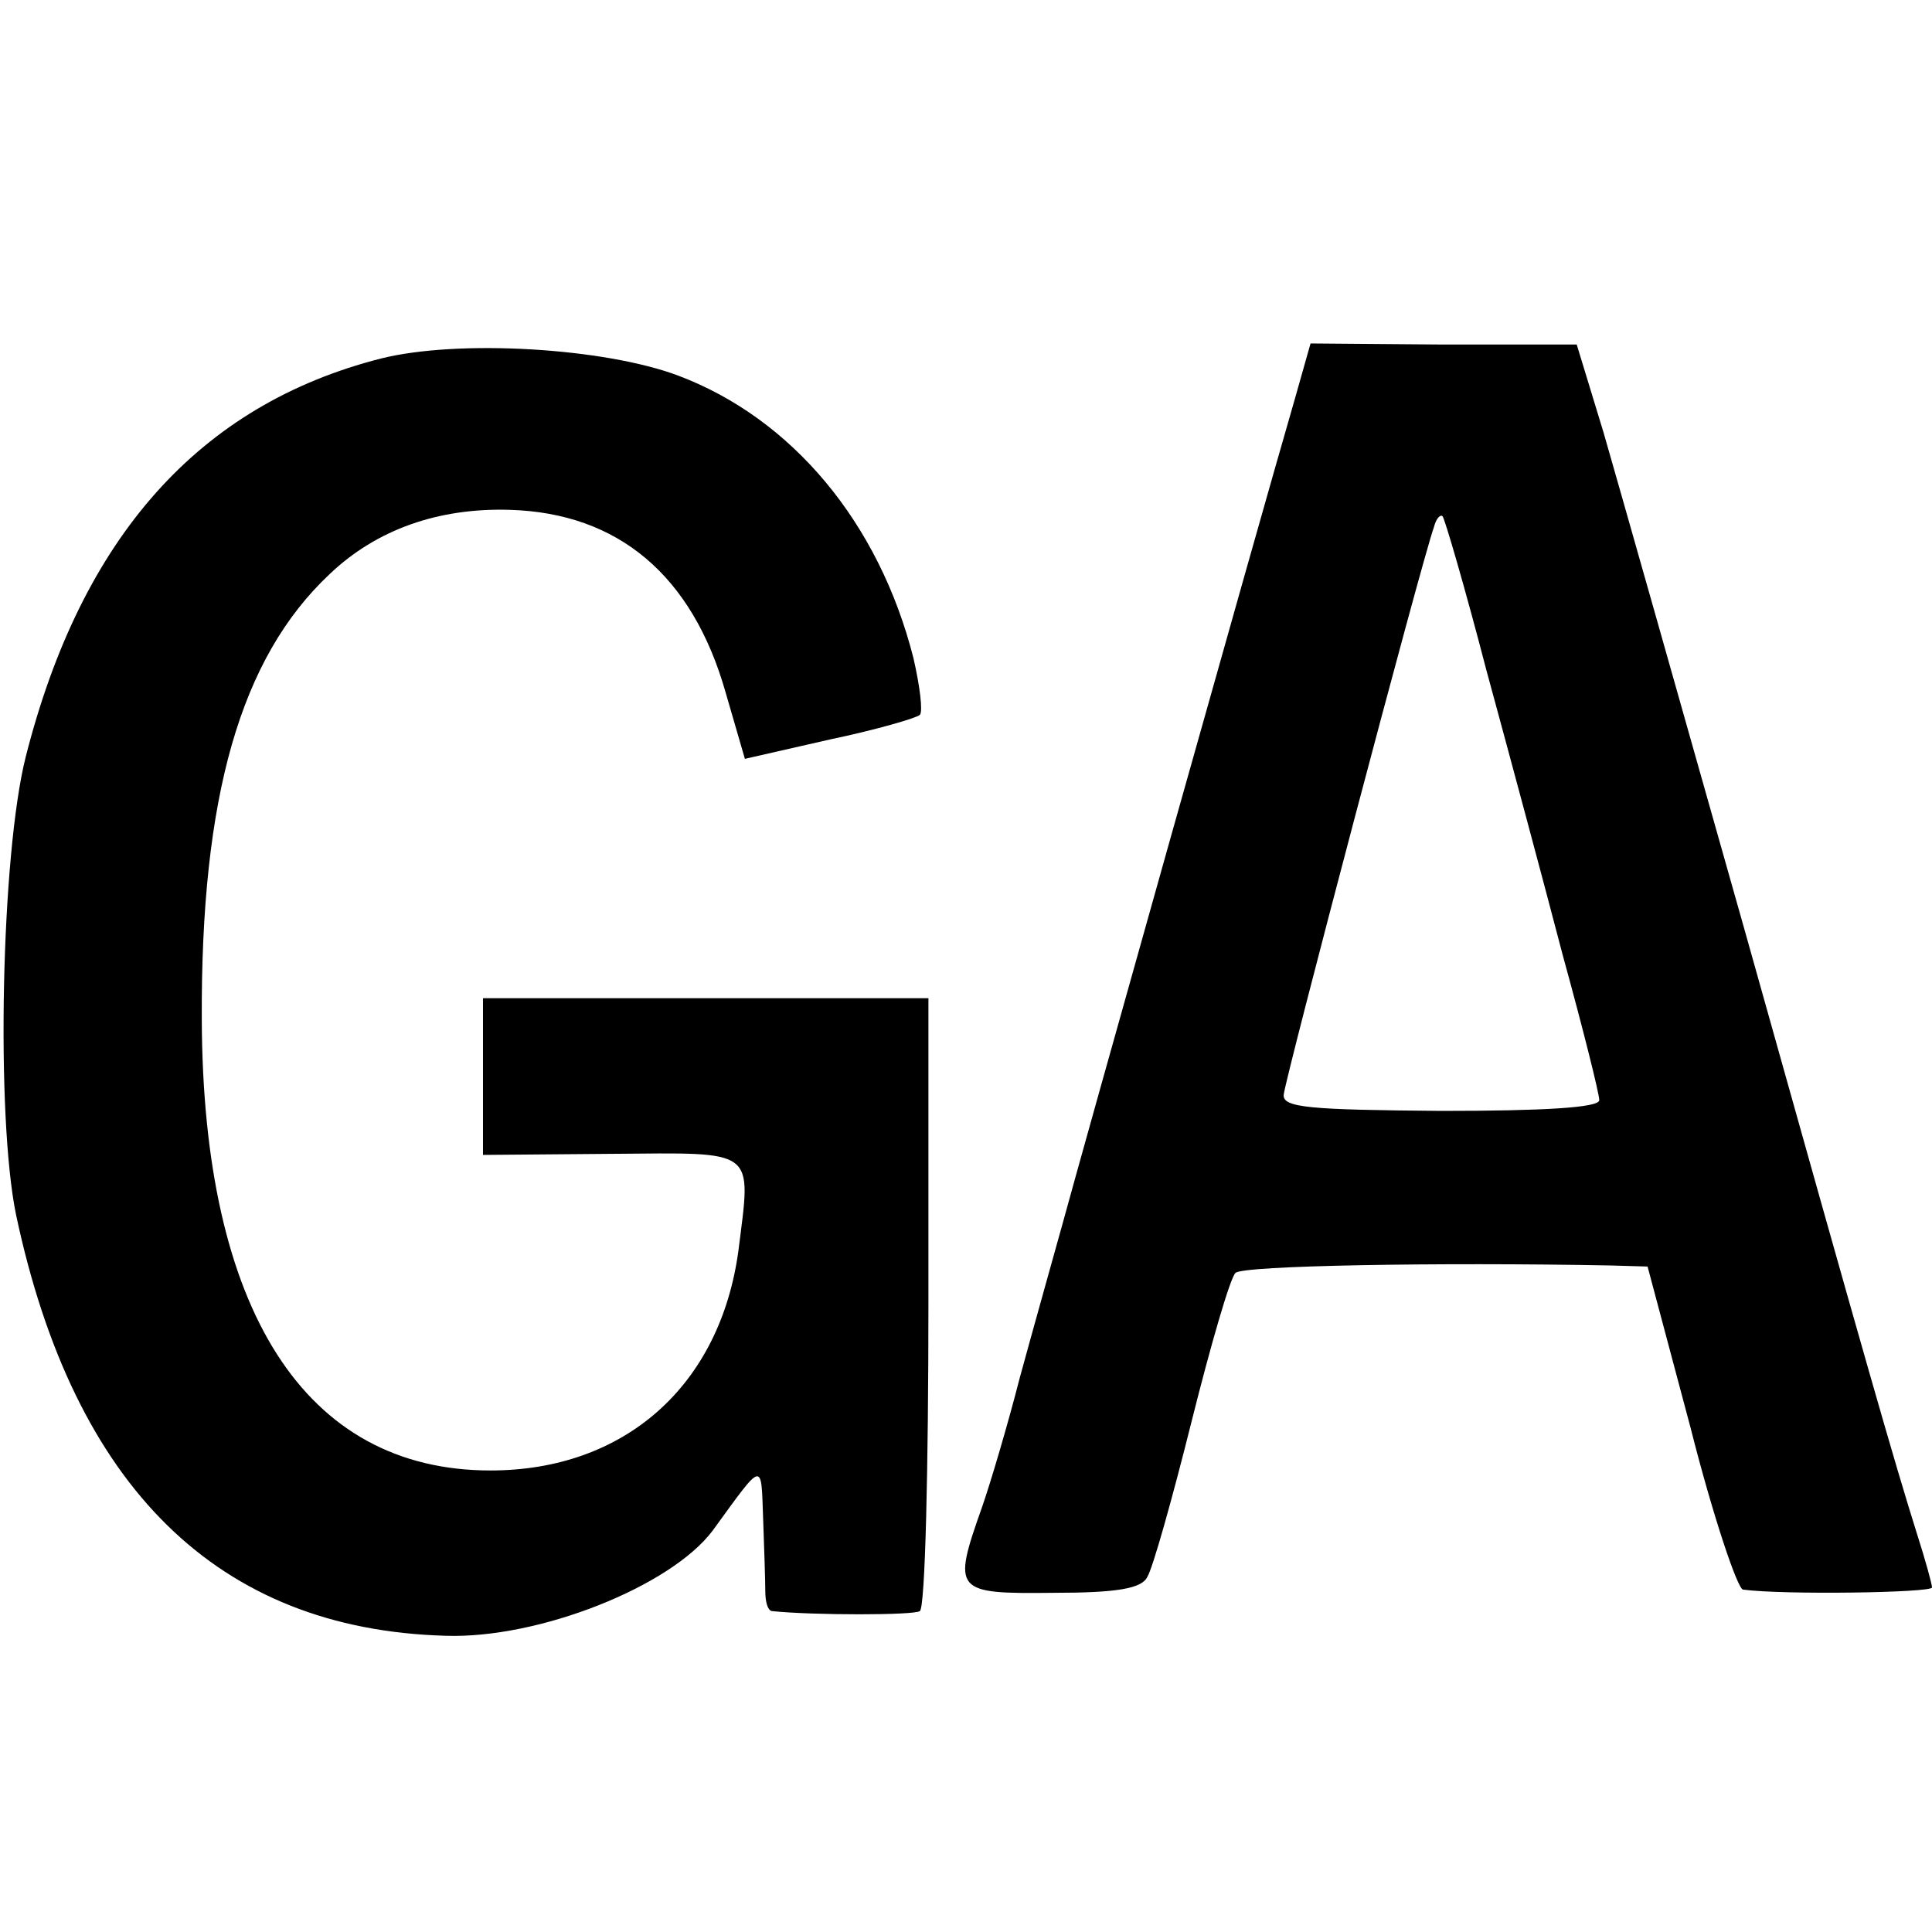
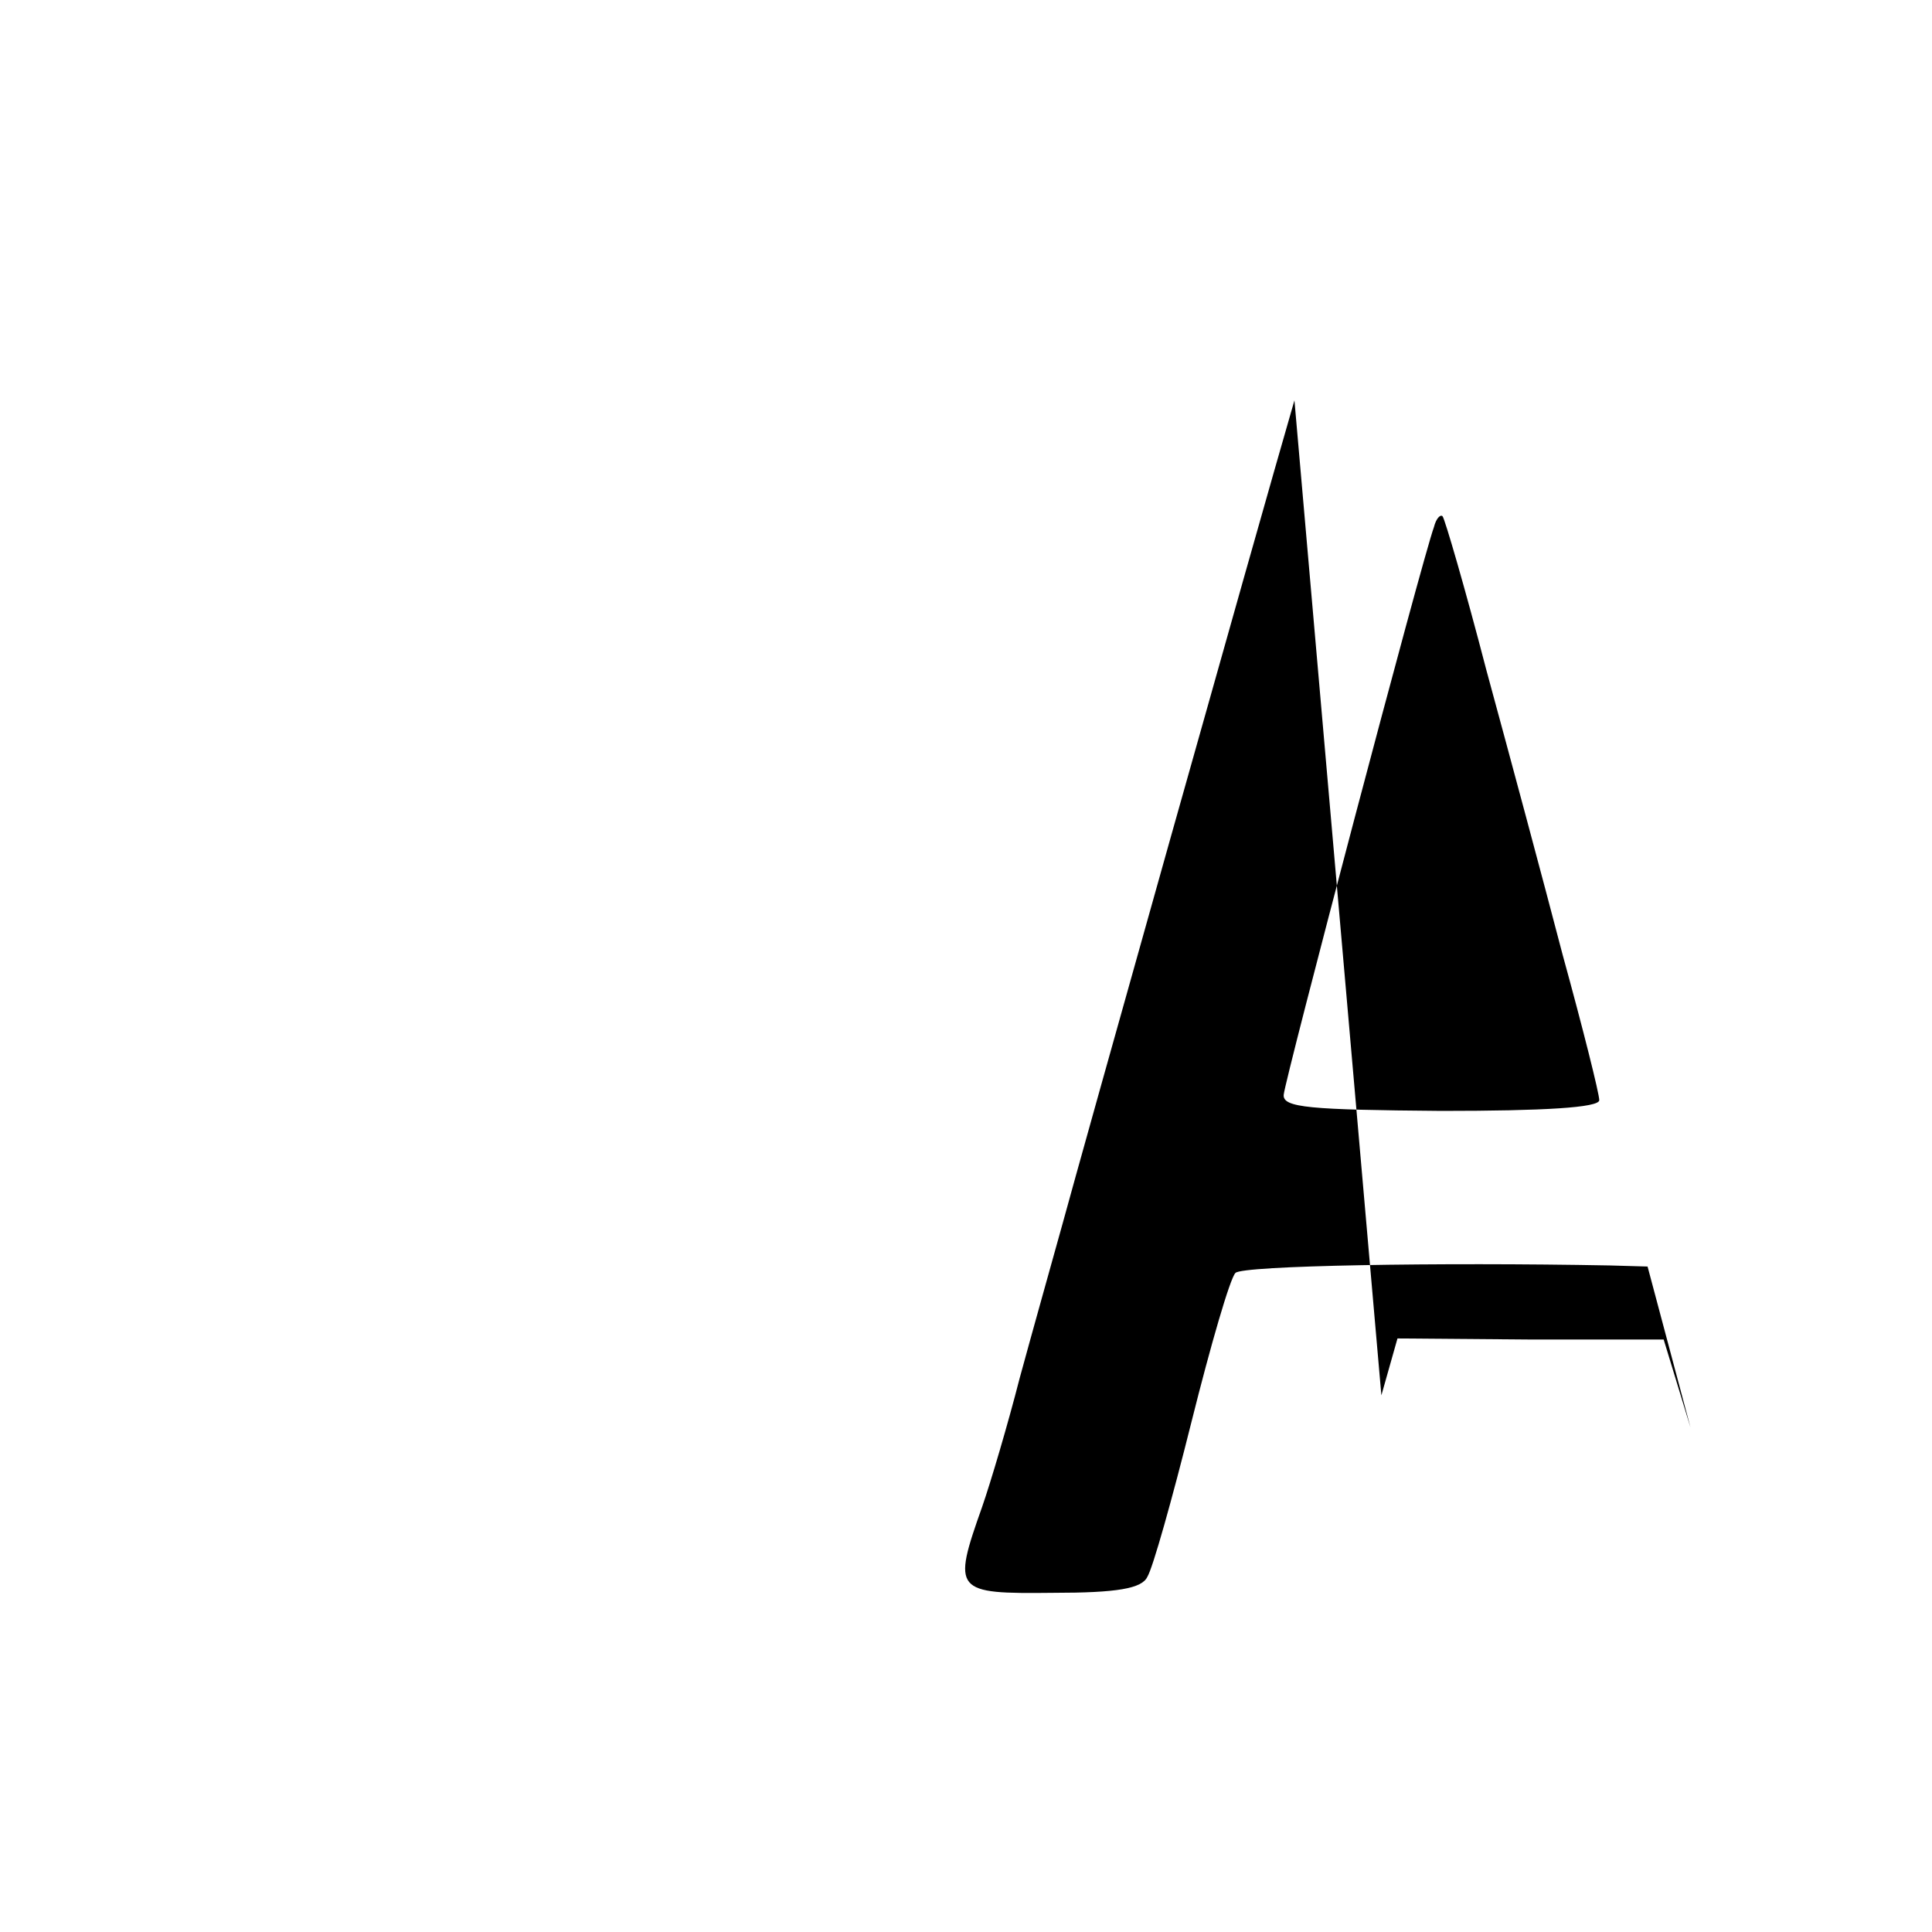
<svg xmlns="http://www.w3.org/2000/svg" version="1.0" width="180pt" height="180pt" viewBox="0 0 180 180" preserveAspectRatio="xMidYMid meet">
  <g transform="translate(0,180) scale(0.1,-0.1)" fill="#000000" stroke="none">
-     <path d="M355 1466 c-169 -43 -279 -166 -331 -371 -23 -91 -28 -335 -9 -427 54 -254 188 -386 400 -392 87 -3 210 46 249 98 48 66 45 65 47 11 1 -27 2 -58 2 -67 0 -10 2 -18 6 -19 38 -4 133 -4 138 0 5 3 8 133 8 289 l0 282 -207 0 -208 0 0 -73 0 -73 120 1 c136 1 130 6 118 -90 -17 -126 -106 -205 -231 -205 -173 0 -268 149 -269 420 -1 208 36 337 119 415 44 42 102 62 168 60 101 -3 170 -61 201 -170 l18 -62 79 18 c43 9 81 20 84 23 3 3 0 27 -6 53 -32 126 -113 223 -219 263 -69 26 -205 34 -277 16z" />
-     <path d="M1206 1427 c-36 -124 -200 -708 -216 -767 -10 -36 -28 -100 -40 -144 -11 -43 -27 -97 -35 -120 -28 -79 -26 -81 66 -80 60 0 83 4 88 15 5 8 23 72 41 144 18 72 36 134 41 139 6 7 190 10 349 7 l35 -1 40 -150 c21 -83 44 -151 49 -151 37 -5 176 -3 176 2 0 3 -6 25 -14 50 -21 67 -45 150 -161 564 -59 209 -118 417 -131 462 l-25 82 -124 0 -124 1 -15 -53z m179 -252 c21 -77 53 -196 71 -265 19 -69 34 -129 34 -135 0 -7 -52 -10 -147 -10 -123 1 -148 3 -147 15 1 14 129 499 140 529 2 8 6 12 8 10 2 -2 21 -67 41 -144z" />
+     <path d="M1206 1427 c-36 -124 -200 -708 -216 -767 -10 -36 -28 -100 -40 -144 -11 -43 -27 -97 -35 -120 -28 -79 -26 -81 66 -80 60 0 83 4 88 15 5 8 23 72 41 144 18 72 36 134 41 139 6 7 190 10 349 7 l35 -1 40 -150 l-25 82 -124 0 -124 1 -15 -53z m179 -252 c21 -77 53 -196 71 -265 19 -69 34 -129 34 -135 0 -7 -52 -10 -147 -10 -123 1 -148 3 -147 15 1 14 129 499 140 529 2 8 6 12 8 10 2 -2 21 -67 41 -144z" />
  </g>
</svg>